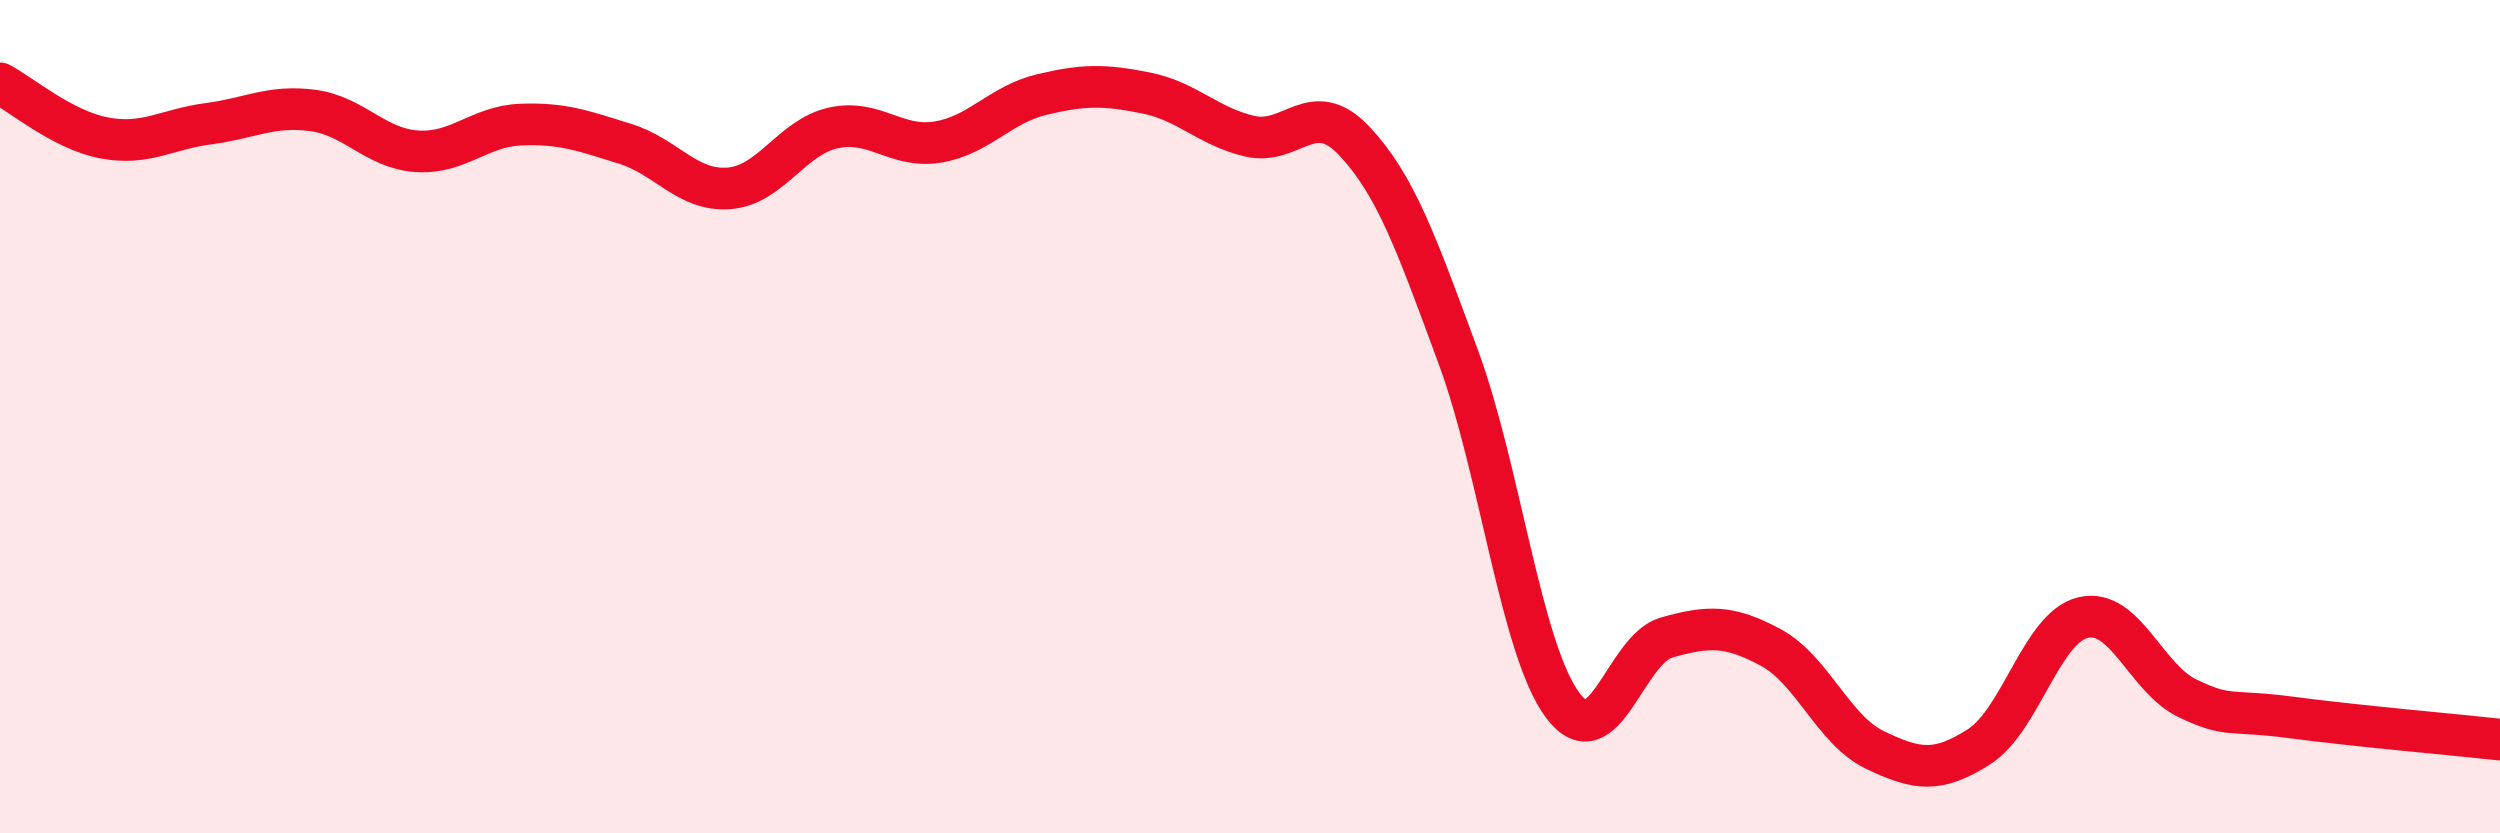
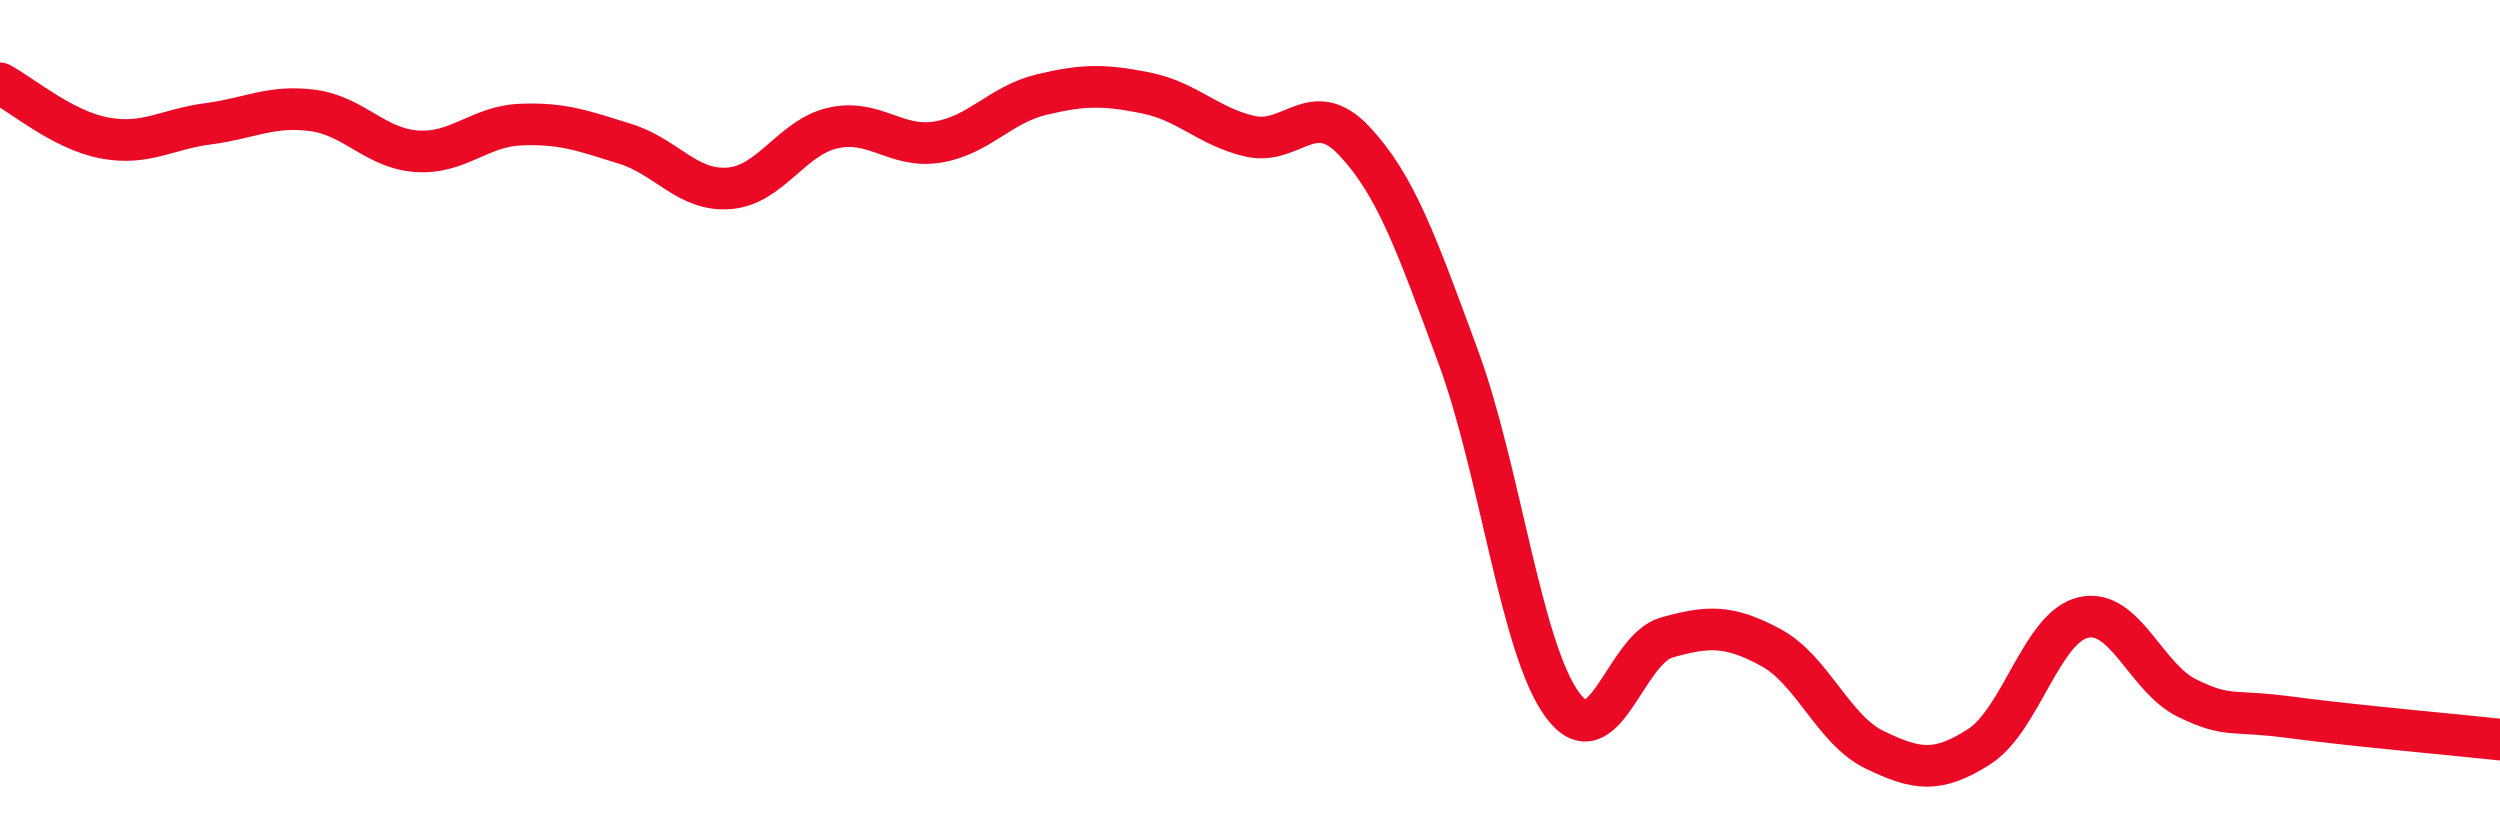
<svg xmlns="http://www.w3.org/2000/svg" width="60" height="20" viewBox="0 0 60 20">
-   <path d="M 0,2 C 0.5,2.26 1.5,3.12 2.5,3.31 C 3.5,3.5 4,3.1 5,2.97 C 6,2.84 6.5,2.52 7.5,2.65 C 8.5,2.78 9,3.56 10,3.63 C 11,3.7 11.5,3.03 12.5,2.99 C 13.5,2.95 14,3.14 15,3.45 C 16,3.76 16.5,4.6 17.5,4.52 C 18.5,4.44 19,3.29 20,3.07 C 21,2.85 21.5,3.57 22.5,3.41 C 23.5,3.25 24,2.51 25,2.27 C 26,2.03 26.5,2.03 27.5,2.23 C 28.5,2.43 29,3.04 30,3.27 C 31,3.5 31.5,2.32 32.5,3.38 C 33.5,4.44 34,5.86 35,8.57 C 36,11.28 36.5,15.57 37.5,16.92 C 38.5,18.27 39,15.58 40,15.3 C 41,15.02 41.5,15 42.5,15.54 C 43.5,16.08 44,17.52 45,18 C 46,18.48 46.5,18.56 47.5,17.92 C 48.5,17.28 49,15.05 50,14.82 C 51,14.59 51.5,16.28 52.5,16.76 C 53.5,17.24 53.5,17.02 55,17.22 C 56.5,17.42 59,17.64 60,17.75L60 20L0 20Z" fill="#EB0A25" opacity="0.1" stroke-linecap="round" stroke-linejoin="round" />
  <path d="M 0,2 C 0.5,2.26 1.5,3.12 2.5,3.31 C 3.5,3.5 4,3.1 5,2.97 C 6,2.84 6.5,2.52 7.5,2.65 C 8.5,2.78 9,3.56 10,3.63 C 11,3.7 11.5,3.03 12.5,2.99 C 13.5,2.95 14,3.14 15,3.45 C 16,3.76 16.5,4.6 17.5,4.52 C 18.5,4.44 19,3.29 20,3.07 C 21,2.85 21.5,3.57 22.5,3.41 C 23.5,3.25 24,2.51 25,2.27 C 26,2.03 26.5,2.03 27.5,2.23 C 28.5,2.43 29,3.04 30,3.27 C 31,3.5 31.5,2.32 32.5,3.38 C 33.5,4.44 34,5.86 35,8.57 C 36,11.28 36.5,15.57 37.5,16.92 C 38.5,18.27 39,15.58 40,15.3 C 41,15.02 41.5,15 42.5,15.54 C 43.5,16.08 44,17.52 45,18 C 46,18.48 46.5,18.56 47.5,17.92 C 48.5,17.28 49,15.05 50,14.82 C 51,14.59 51.5,16.28 52.5,16.76 C 53.5,17.24 53.5,17.02 55,17.22 C 56.5,17.42 59,17.64 60,17.75" stroke="#EB0A25" stroke-width="1" fill="none" stroke-linecap="round" stroke-linejoin="round" />
</svg>